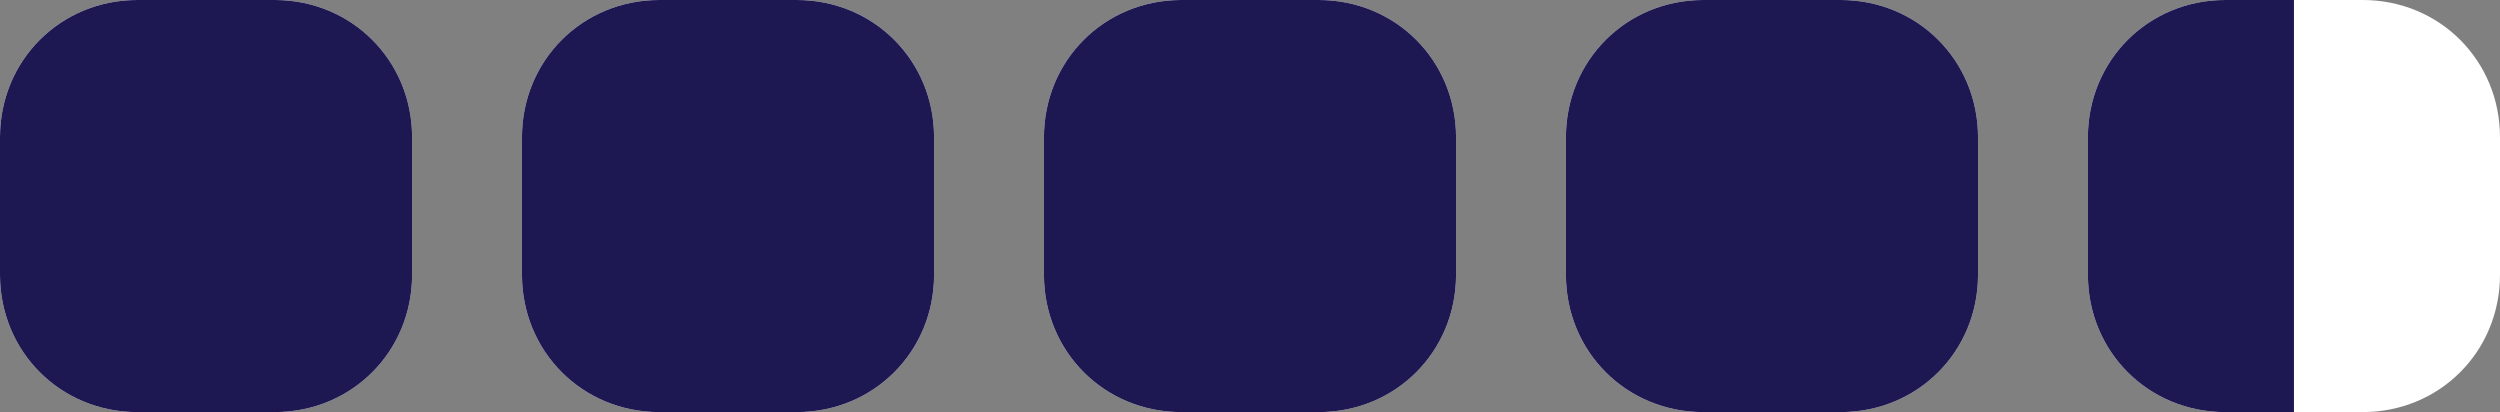
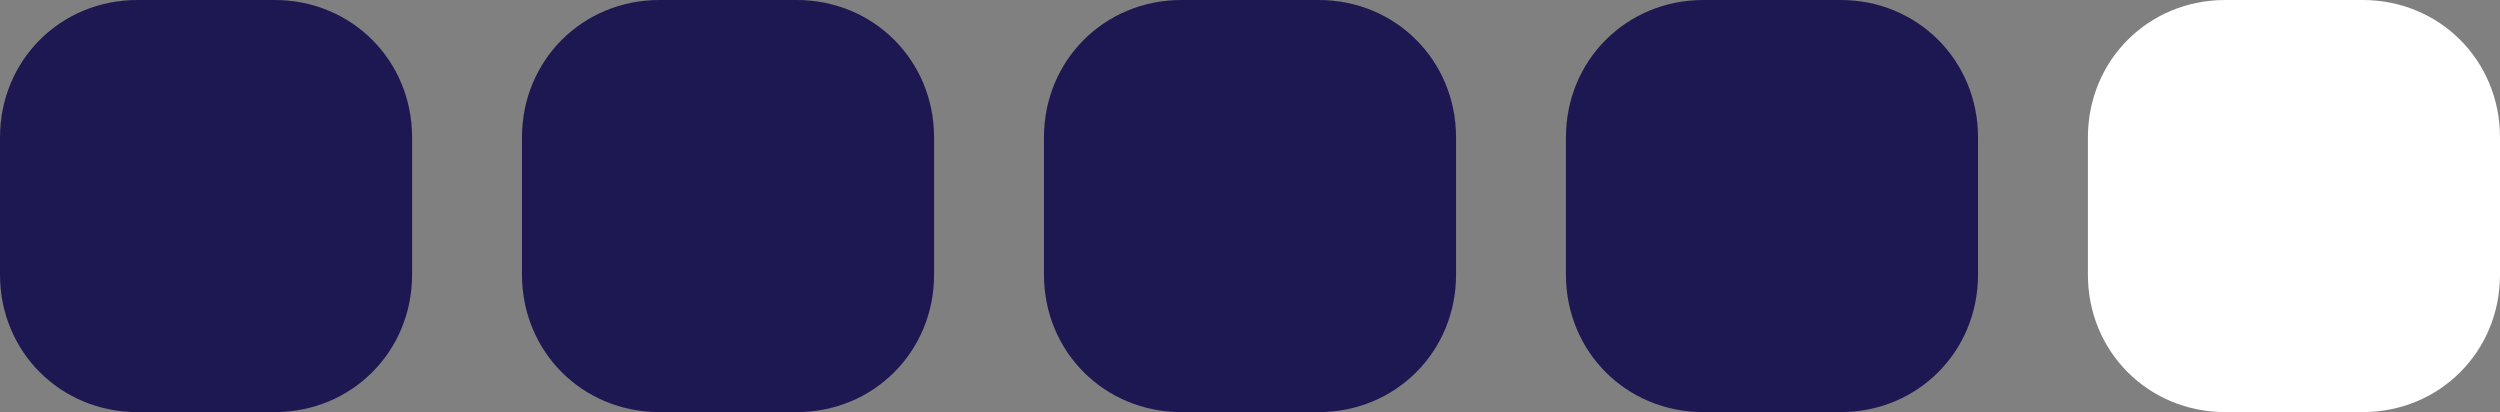
<svg xmlns="http://www.w3.org/2000/svg" id="gss" viewBox="0 0 91 15">
  <rect x="0" y="0" width="91" height="15" fill="#808080" stroke="none" />
  <style>.st0{fill:#fff}.st1{fill:#1e1852}</style>
-   <path id="Rectangle_arrondi_1" class="st0" d="M5 0h5c2.8 0 5 2.2 5 5v5c0 2.8-2.2 5-5 5H5c-2.8 0-5-2.2-5-5V5c0-2.8 2.2-5 5-5z" />
-   <path id="Rectangle_arrondi_1_copie" class="st0" d="M24 0h5c2.8 0 5 2.2 5 5v5c0 2.8-2.2 5-5 5h-5c-2.8 0-5-2.2-5-5V5c0-2.8 2.2-5 5-5z" />
-   <path id="Rectangle_arrondi_1_copie_2" class="st0" d="M43 0h5c2.8 0 5 2.2 5 5v5c0 2.8-2.2 5-5 5h-5c-2.8 0-5-2.2-5-5V5c0-2.8 2.2-5 5-5z" />
-   <path id="Rectangle_arrondi_1_copie_3" class="st0" d="M62 0h5c2.8 0 5 2.2 5 5v5c0 2.8-2.2 5-5 5h-5c-2.8 0-5-2.2-5-5V5c0-2.8 2.2-5 5-5z" />
  <path id="Rectangle_arrondi_1_copie_4" class="st0" d="M81 0h5c2.8 0 5 2.2 5 5v5c0 2.8-2.2 5-5 5h-5c-2.8 0-5-2.2-5-5V5c0-2.8 2.2-5 5-5z" />
  <path id="Rectangle_arrondi_1_copie_6" class="st1" d="M24 0h5c2.8 0 5 2.2 5 5v5c0 2.8-2.2 5-5 5h-5c-2.8 0-5-2.2-5-5V5c0-2.8 2.2-5 5-5z" />
  <path id="Rectangle_arrondi_1_copie_10" class="st1" d="M5 0h5c2.8 0 5 2.2 5 5v5c0 2.8-2.2 5-5 5H5c-2.8 0-5-2.2-5-5V5c0-2.8 2.2-5 5-5z" />
  <path id="Rectangle_arrondi_1_copie_7" class="st1" d="M43 0h5c2.8 0 5 2.2 5 5v5c0 2.8-2.2 5-5 5h-5c-2.8 0-5-2.2-5-5V5c0-2.8 2.2-5 5-5z" />
  <path id="Rectangle_arrondi_1_copie_8" class="st1" d="M62 0h5c2.8 0 5 2.2 5 5v5c0 2.8-2.2 5-5 5h-5c-2.8 0-5-2.2-5-5V5c0-2.8 2.2-5 5-5z" />
-   <path id="Rectangle_arrondi_1_copie_5" class="st1" d="M83.5 15H81c-2.8 0-5-2.2-5-5V5c0-2.8 2.2-5 5-5h2.5v15z" />
</svg>